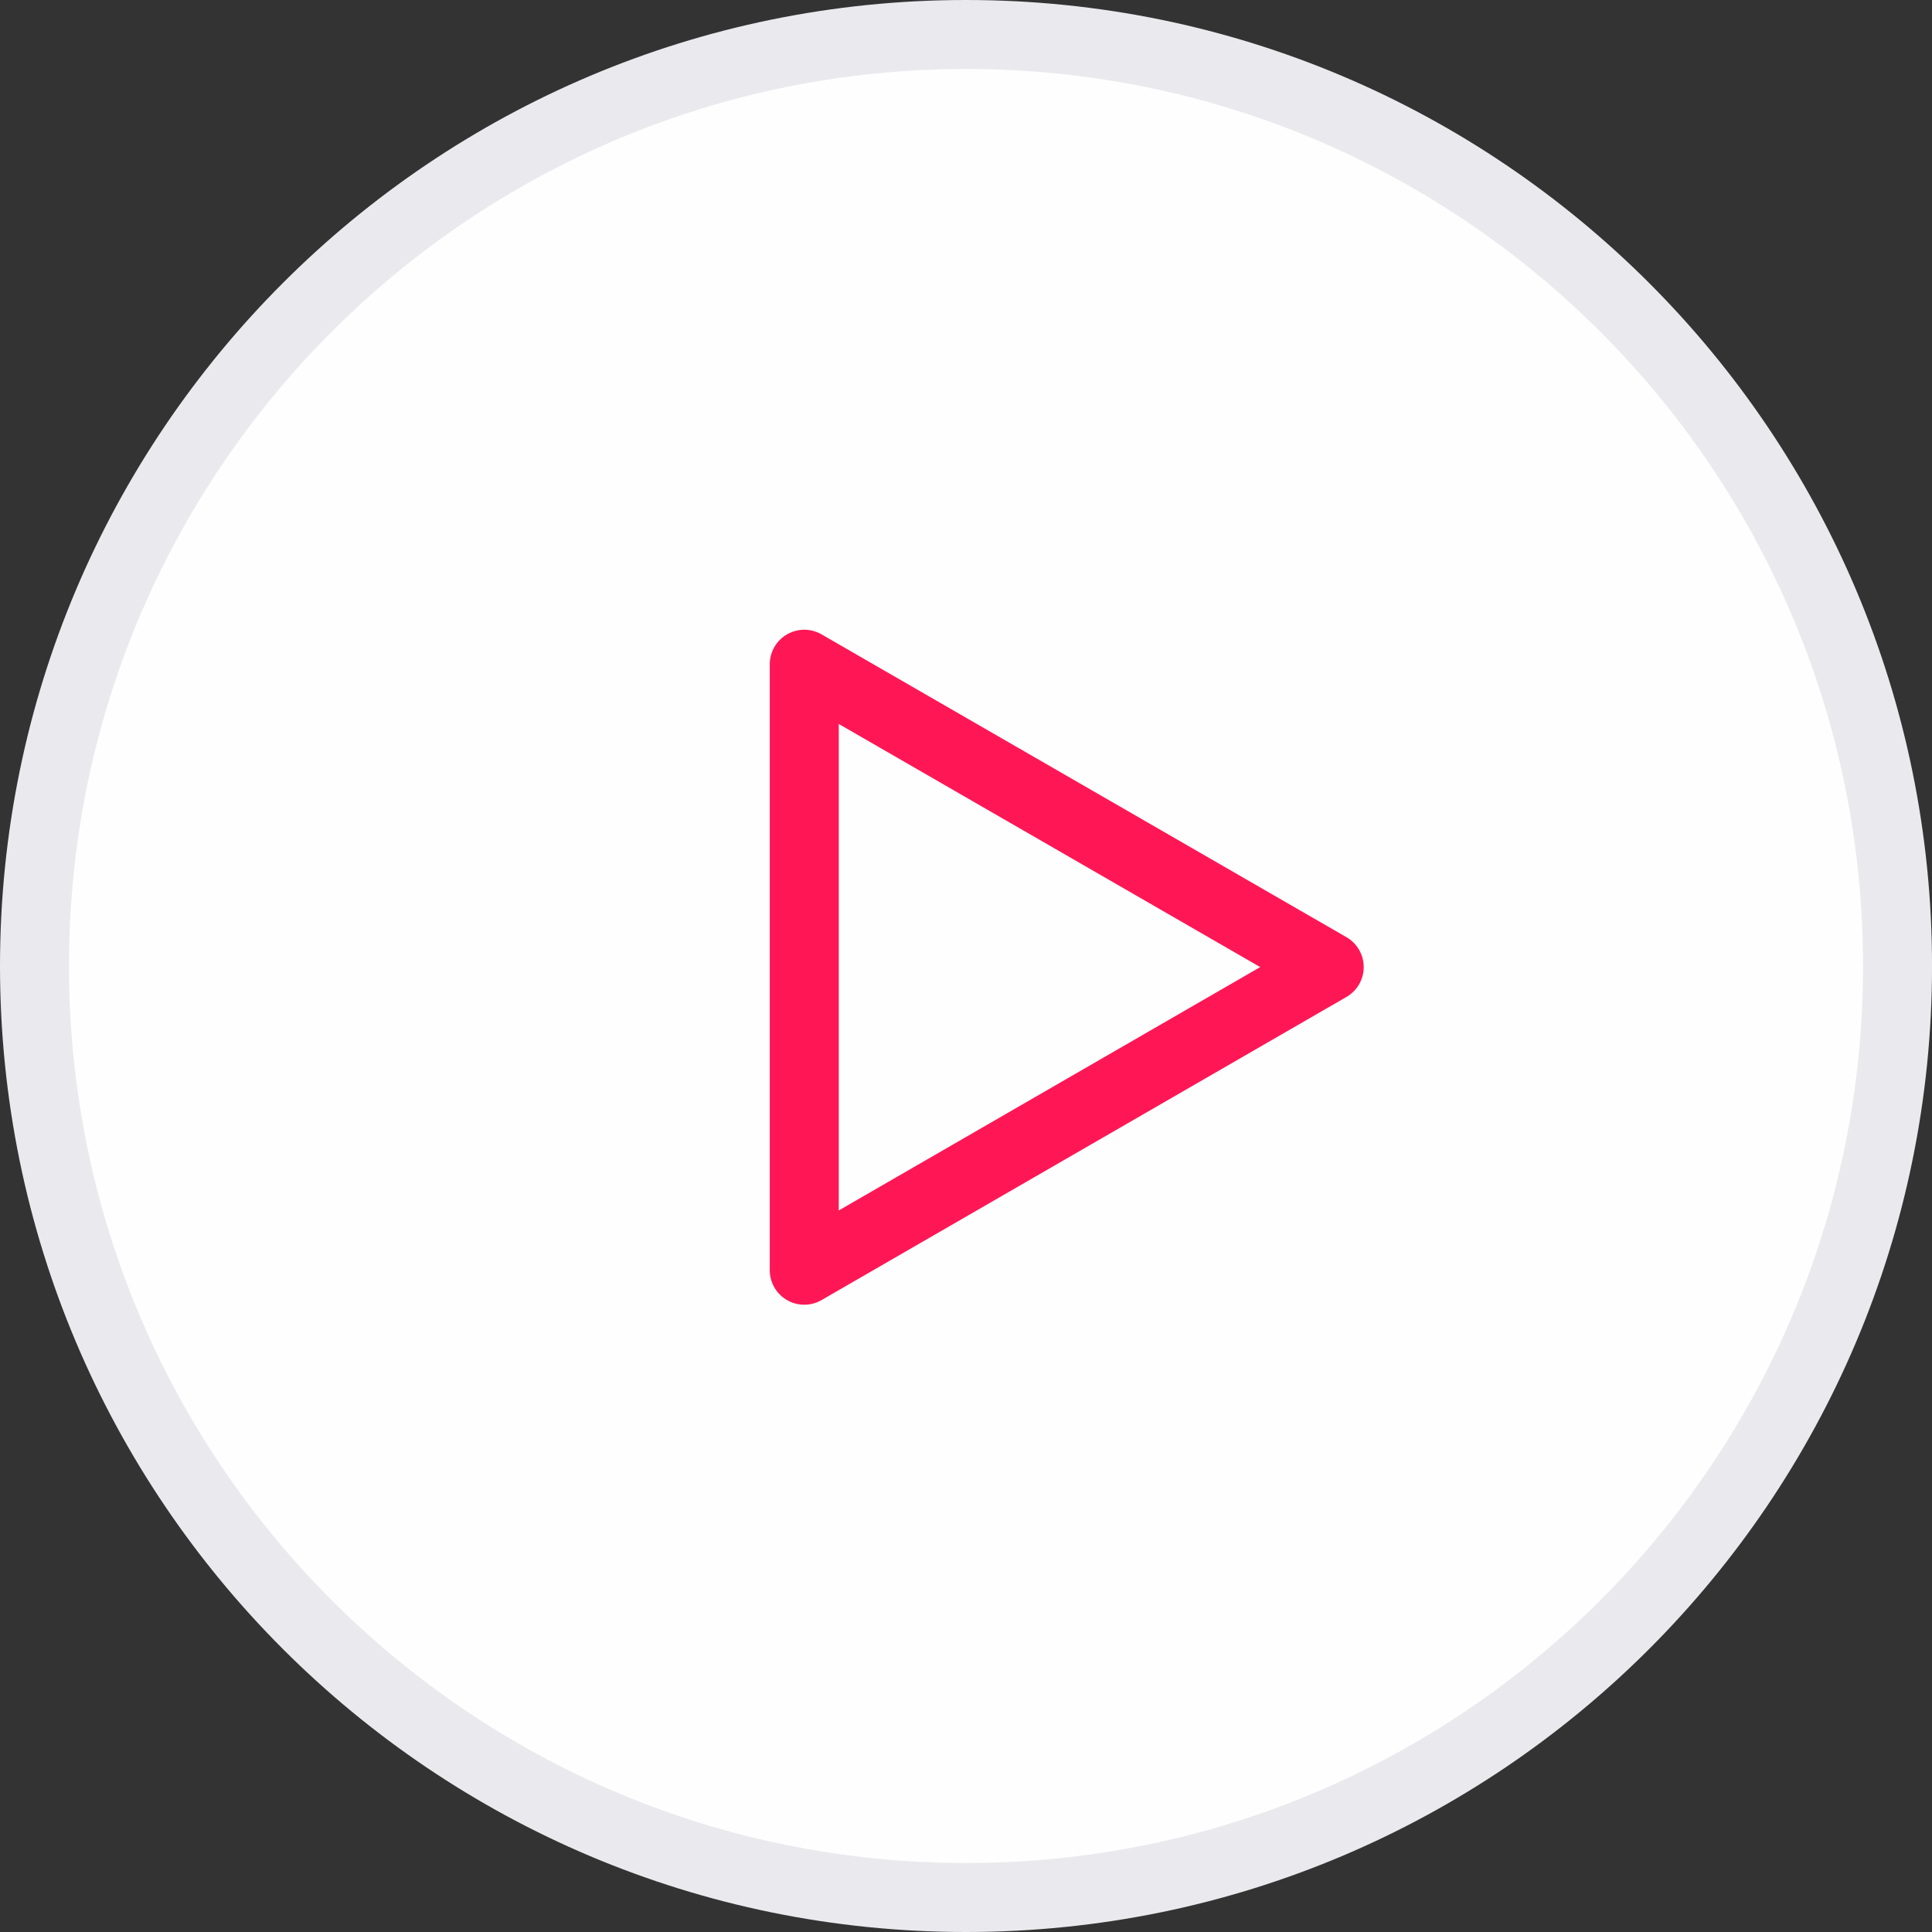
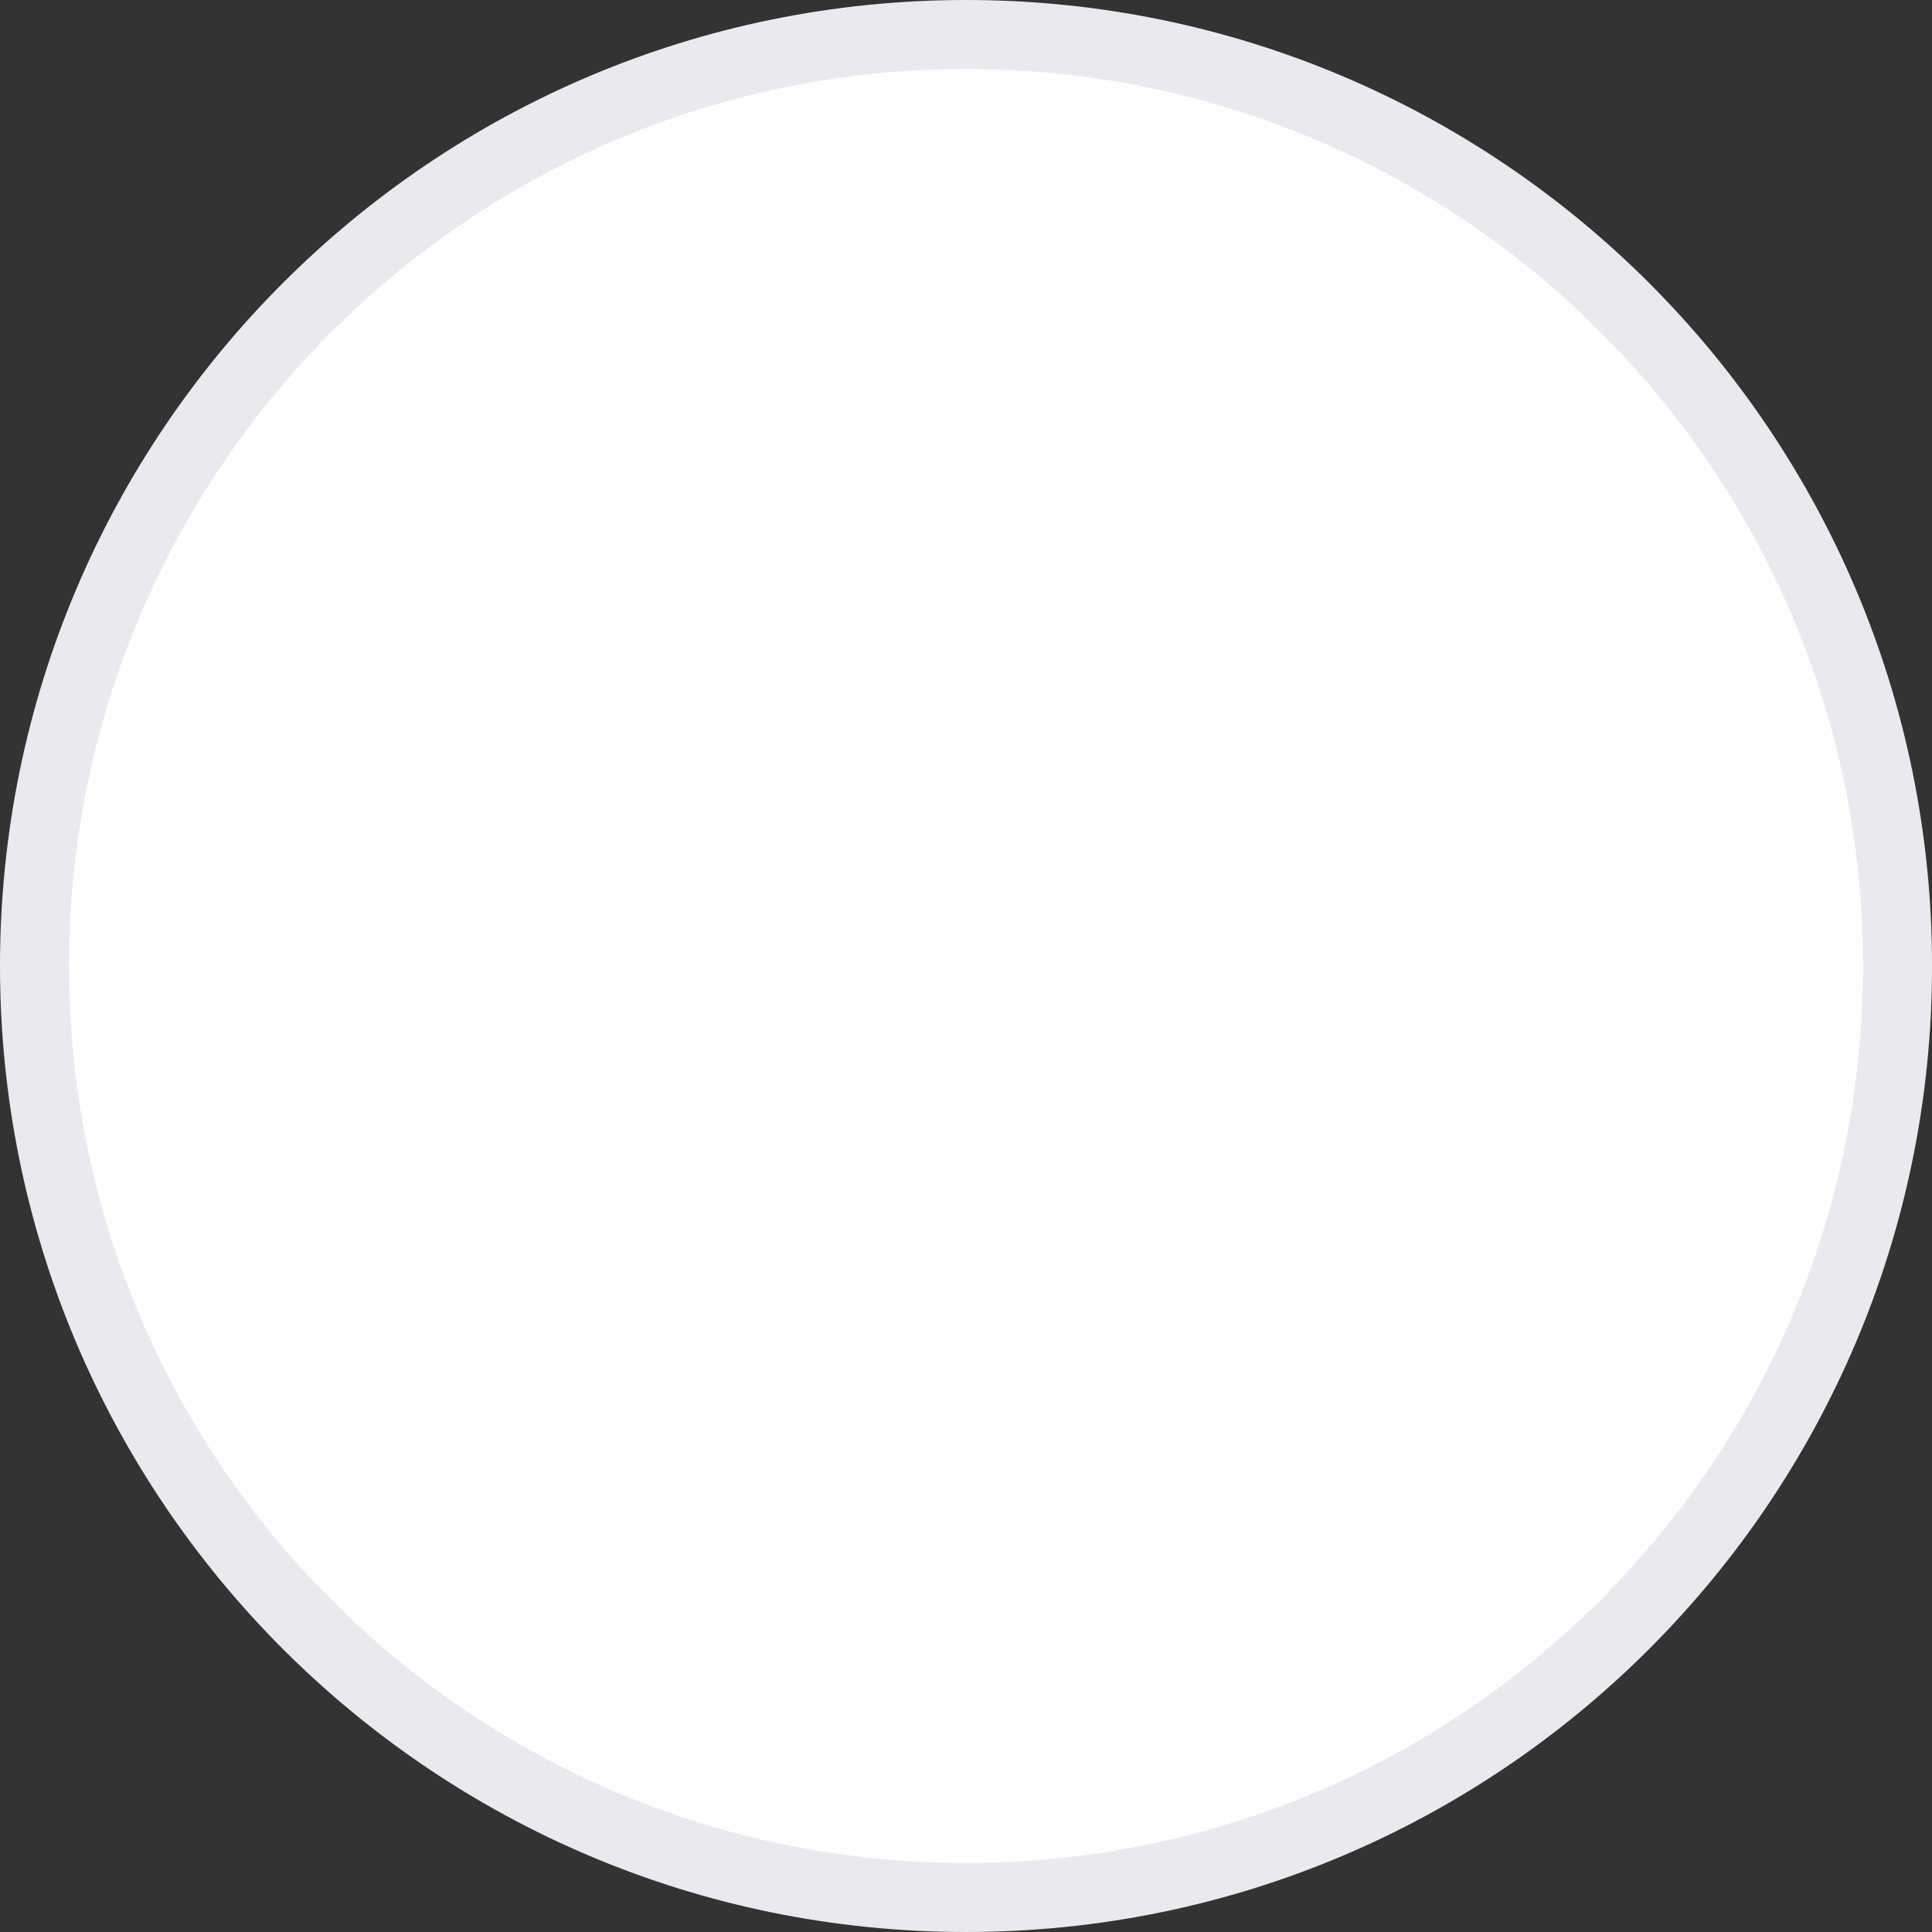
<svg xmlns="http://www.w3.org/2000/svg" width="56" height="56" viewBox="0 0 56 56" fill="none">
  <rect x="0" y="0" width="56" height="56" fill="#333333" stroke="none" />
  <g clip-path="url(#clip0_1453_5339)">
    <path d="M55.001 28C55.001 42.912 42.912 55 28 55C13.089 55 1 42.912 1 28C1 13.088 13.089 1 28 1C42.912 1 55.001 13.088 55.001 28Z" fill="#FEFEFE" stroke="#EAEAEE" stroke-width="2" />
-     <path d="M38.528 28.031L23.312 19.253V36.818L38.528 28.031Z" stroke="#FF1755" stroke-width="2" stroke-linecap="round" stroke-linejoin="round" />
  </g>
  <defs>
    <clipPath id="clip0_1453_5339">
      <rect width="56" height="56" fill="white" />
    </clipPath>
  </defs>
</svg>